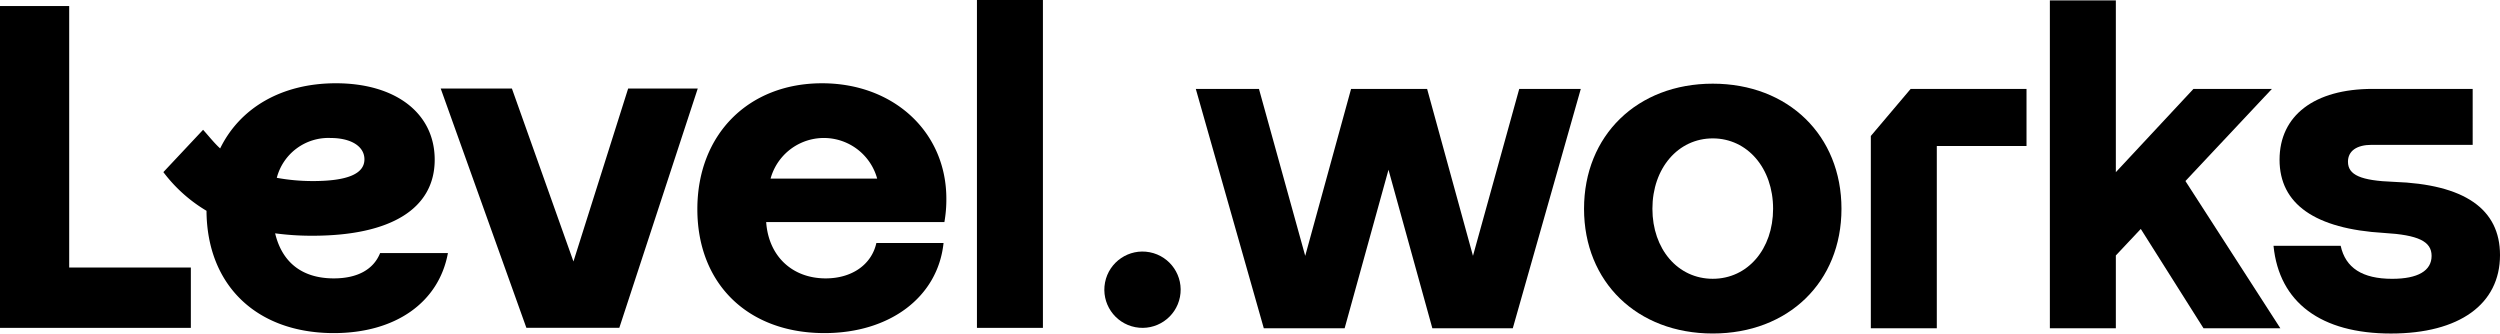
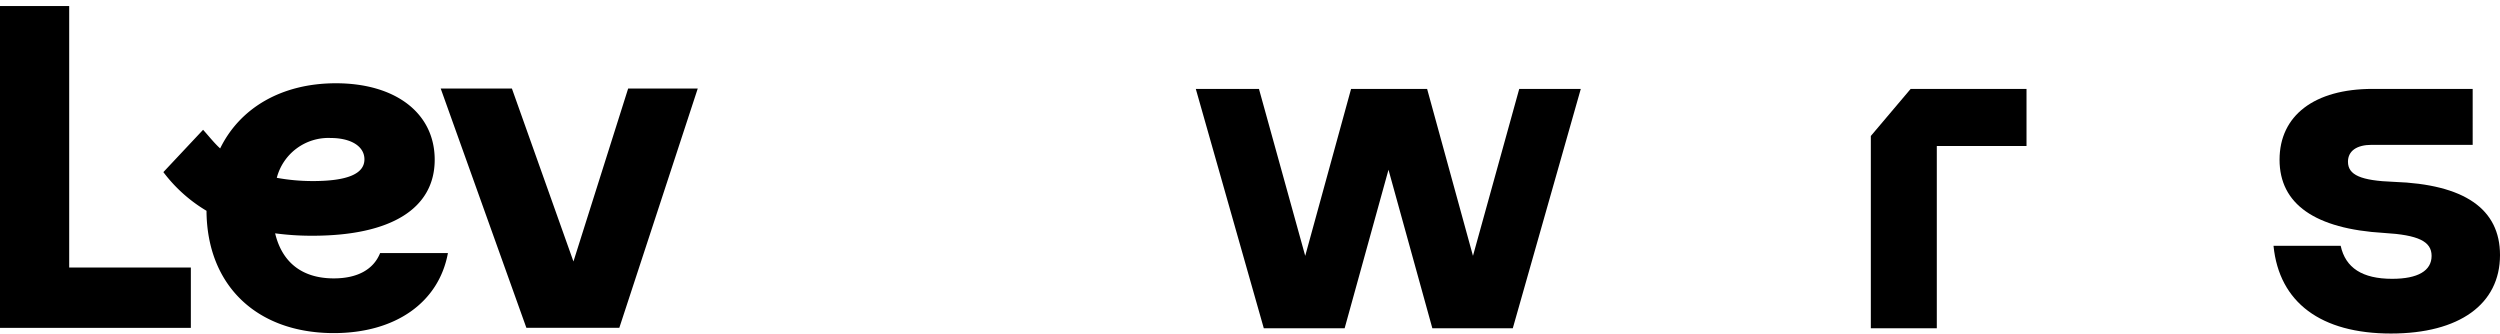
<svg xmlns="http://www.w3.org/2000/svg" width="386.497" height="51.697" viewBox="0 0 386.497 51.697">
  <g transform="translate(-21.022 -19.269)">
    <path d="M31.719,21.1h-10.7V70.853H50.527V61.525H31.719Z" transform="translate(0 -0.897)" />
    <path d="M183.652,46.109l-8.458,26.743-9.516-26.743H154.67l13.247,37h14.367l12.128-37Z" transform="translate(-65.517 -13.158)" />
-     <path d="M251.785,44.523c-11.381,0-19.28,7.9-19.28,19.466,0,11.506,7.774,19.156,19.653,19.156,10.137,0,17.538-5.6,18.409-13.931H260.181c-.746,3.358-3.794,5.473-7.836,5.473-5.162,0-8.831-3.421-9.2-8.707h27.552A19.981,19.981,0,0,0,271,62.372C271,52.048,262.855,44.523,251.785,44.523Zm-7.961,14.74a8.546,8.546,0,0,1,16.481,0Z" transform="translate(-103.673 -12.38)" />
-     <rect width="10.2" height="50.687" transform="translate(172.056 19.269)" />
    <path d="M96.919,74.687c-4.857,0-7.989-2.426-9.075-6.966a42.513,42.513,0,0,0,5.752.373c12.207,0,18.917-4.229,18.917-11.755,0-7.214-6.071-11.817-15.274-11.817-8.372,0-14.827,3.794-17.895,10.075-.895-.809-1.742-1.888-2.637-2.883l-6.141,6.544a23.126,23.126,0,0,0,6.669,5.98c.064,11.506,7.733,18.907,19.684,18.907,9.523,0,16.233-4.727,17.639-12.376H104.076C103.054,73.318,100.562,74.687,96.919,74.687Zm-.511-21.705c3.2,0,5.241,1.306,5.241,3.3,0,2.239-2.62,3.358-7.989,3.358a30.733,30.733,0,0,1-5.56-.5A8.246,8.246,0,0,1,96.407,52.981Z" transform="translate(-24.287 -12.38)" />
-     <circle cx="5.899" cy="5.899" r="5.899" transform="translate(190.743 68.734) rotate(-79.099)" />
    <path d="M426.517,72.041l-7.09-25.81H407.672l-7.09,25.81-7.152-25.81h-9.764l10.511,37h12.5l6.779-24.5,6.779,24.5h12.439l10.511-37h-9.516Z" transform="translate(-177.775 -13.217)" />
-     <path d="M521.3,44.645c-11.692,0-19.9,8.023-19.9,19.342s8.21,19.28,19.9,19.28,19.9-7.961,19.9-19.28S532.988,44.645,521.3,44.645Zm0,30.164c-5.411,0-9.329-4.6-9.329-10.822,0-6.282,3.98-10.884,9.329-10.884s9.329,4.6,9.329,10.884C530.625,70.206,526.707,74.809,521.3,74.809Z" transform="translate(-235.488 -12.44)" />
    <path d="M588.38,53.508V83.236h10.2V55.062h13.869V46.231H594.537Z" transform="translate(-278.13 -13.217)" />
-     <path d="M677,33.073H664.872l-12,12.874V19.391h-10.2V70.078h10.2V58.821l3.856-4.1,9.7,15.362h11.879L663.628,47.316Z" transform="translate(-304.743 -0.06)" />
    <path d="M729.1,60.6c-5.1-.187-7.09-1.057-7.09-3.11,0-1.679,1.368-2.612,3.67-2.612h15.61V46.231H725.8c-8.955,0-14.367,4.1-14.367,10.946S716.9,67.874,727.6,68.5c5.286.311,7.339,1.306,7.339,3.545,0,2.3-2.114,3.545-6.094,3.545-4.6,0-7.215-1.679-7.961-5.1H710.5c.871,8.769,7.339,13.558,18.161,13.558,10.573,0,16.854-4.54,16.854-12.128C745.514,64.765,739.979,60.971,729.1,60.6Z" transform="translate(-337.995 -13.217)" />
  </g>
</svg>